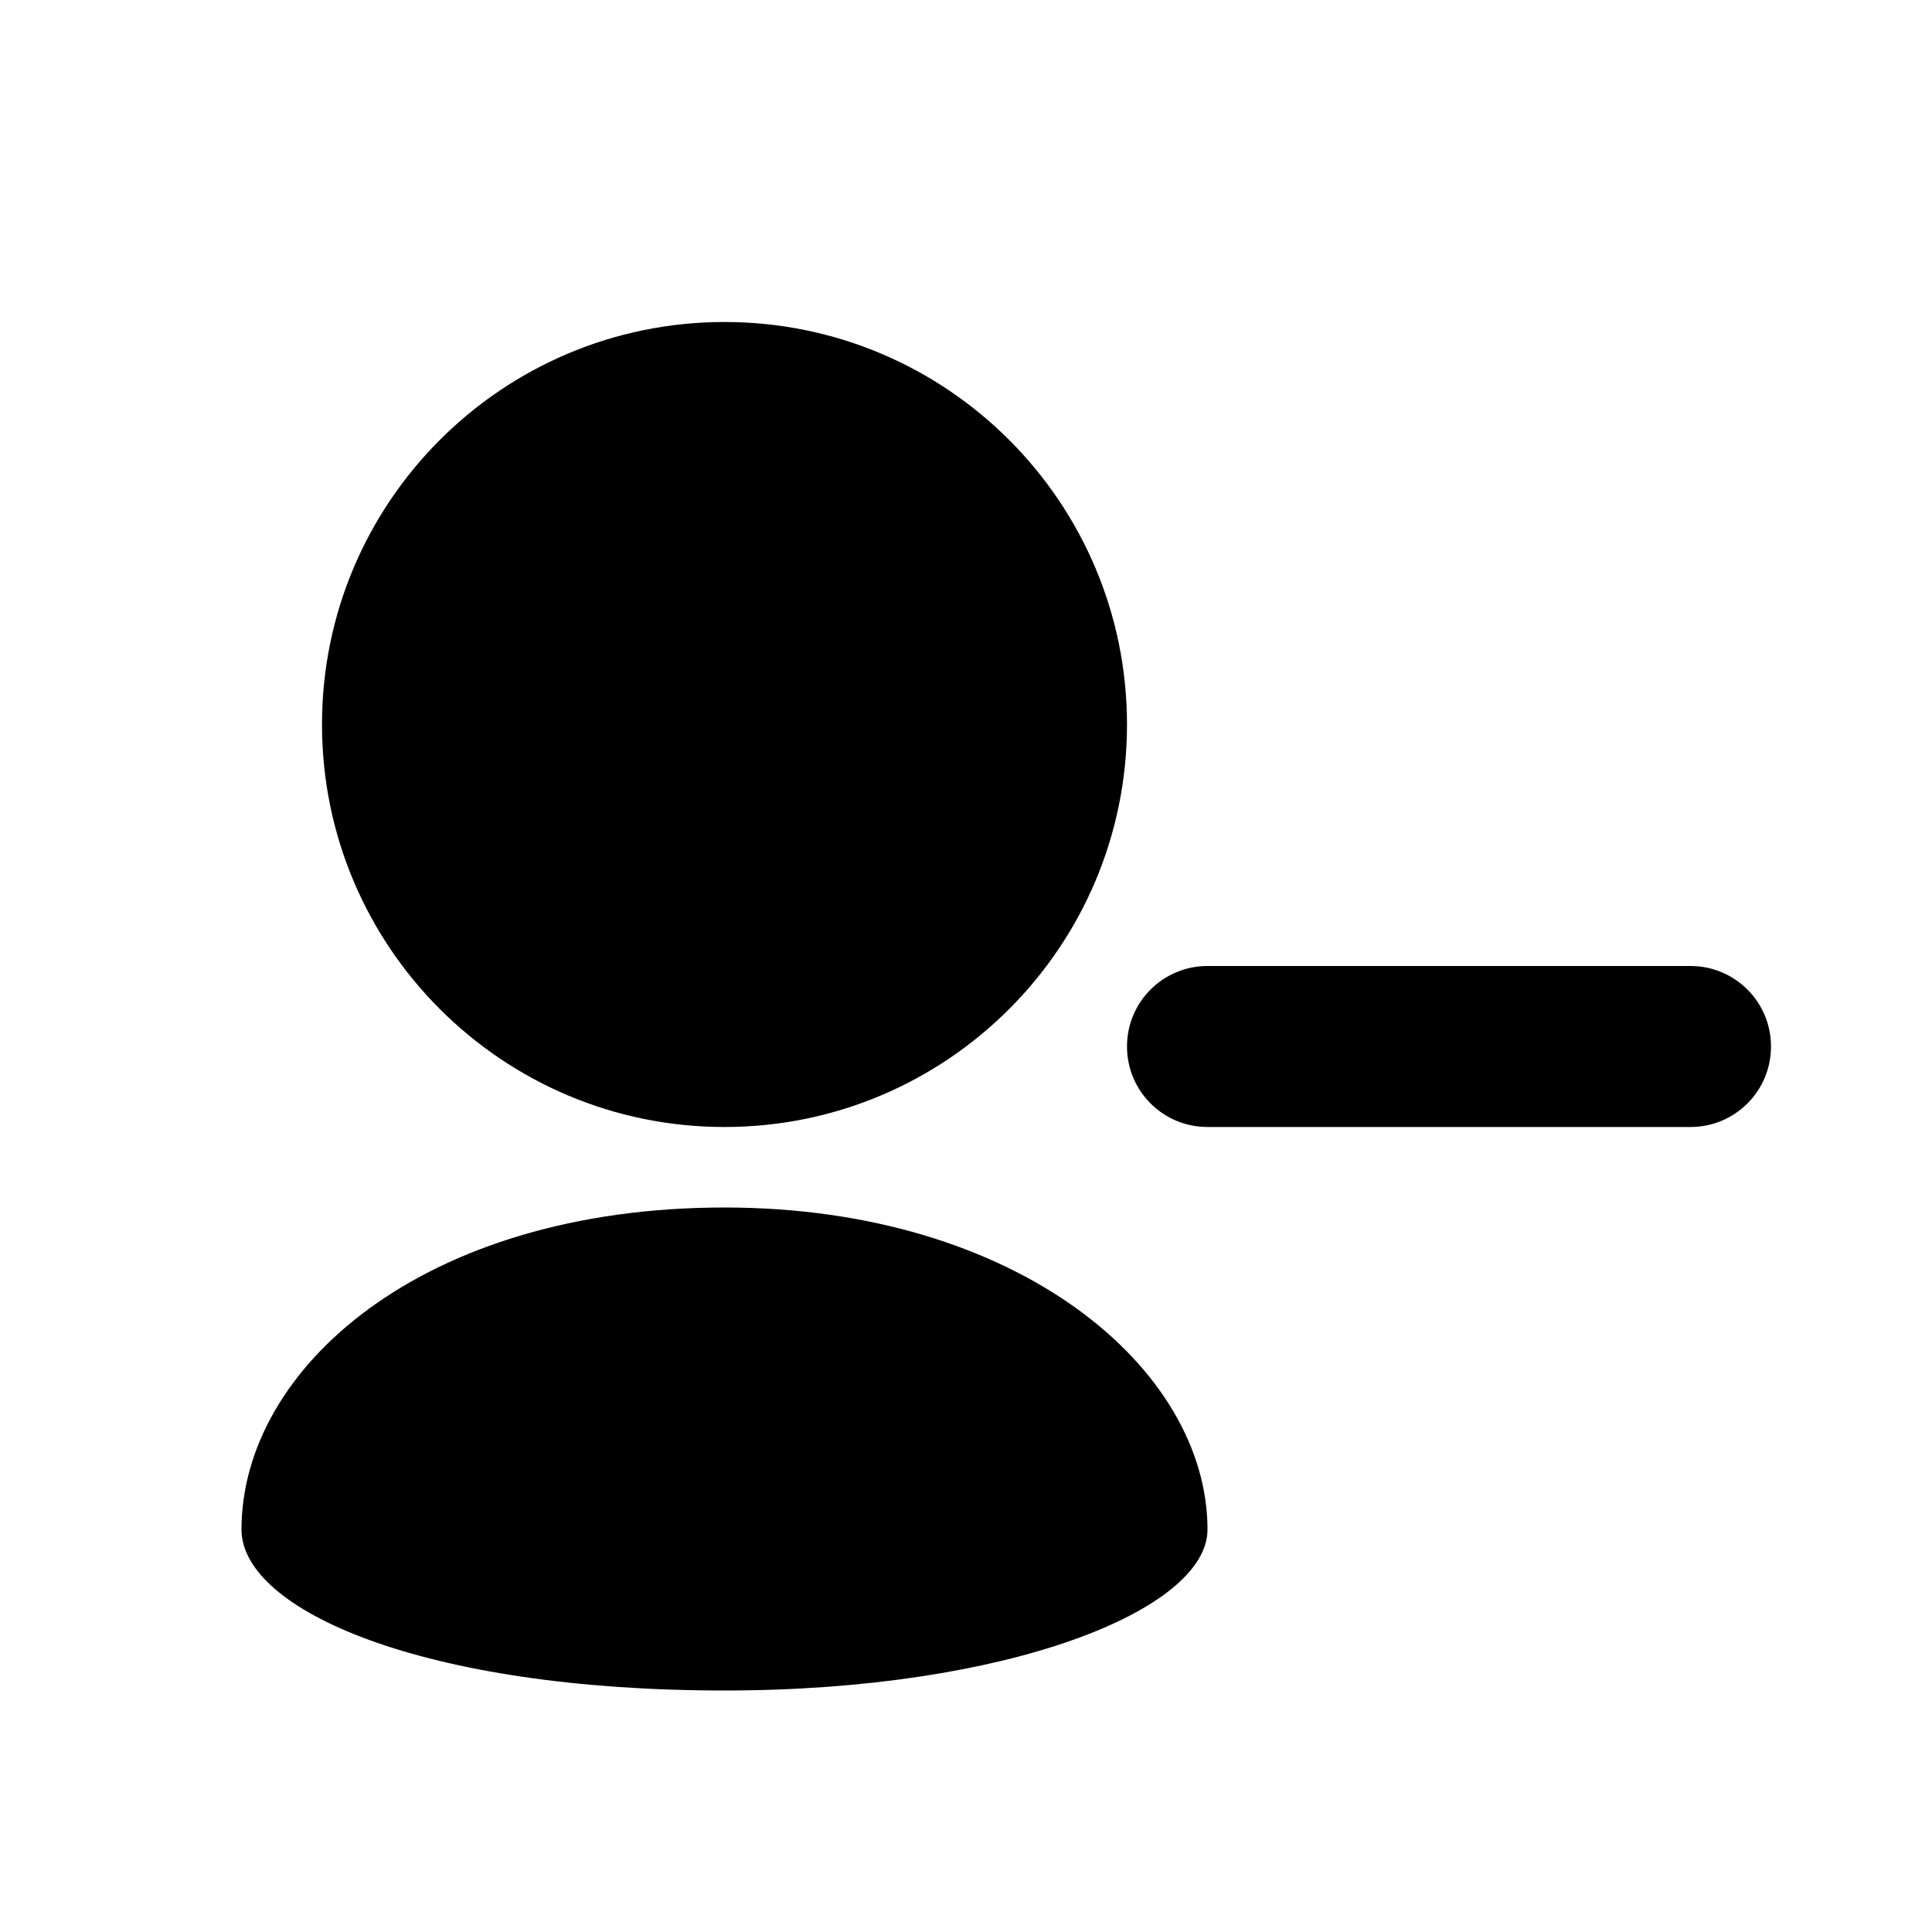
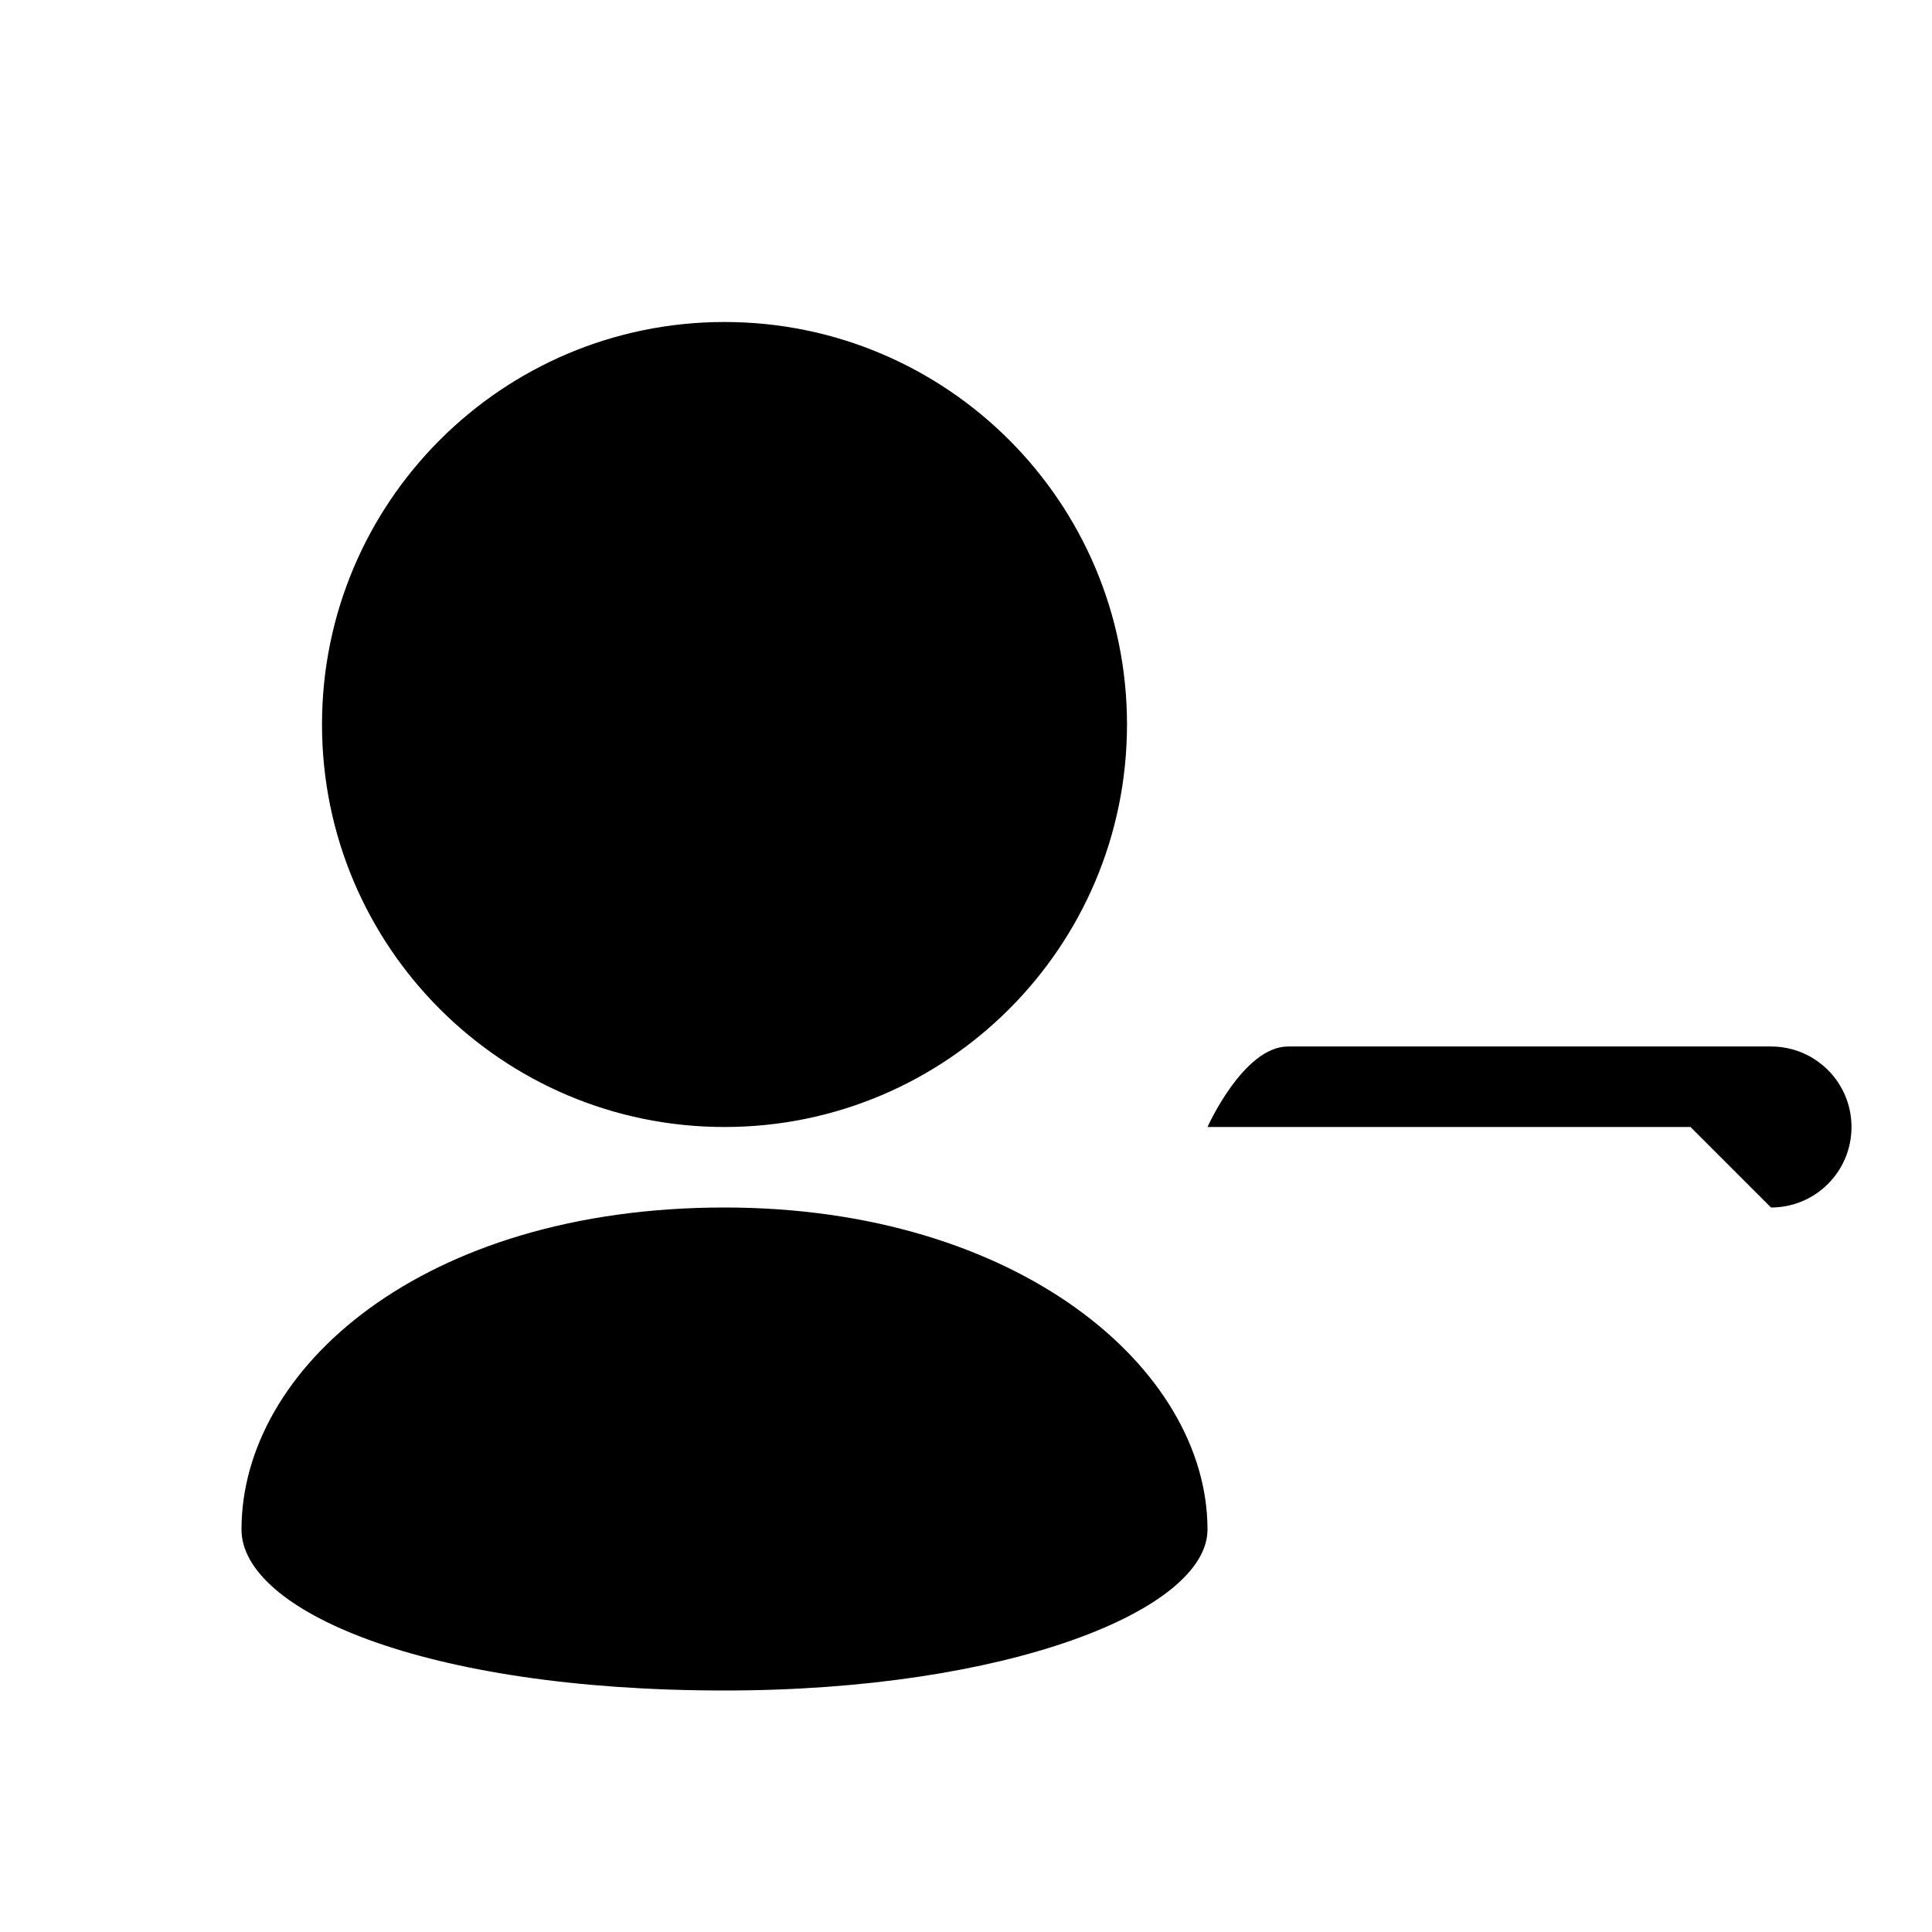
<svg xmlns="http://www.w3.org/2000/svg" fill="#000000" width="800px" height="800px" viewBox="0 0 24 24" version="1.2" baseProfile="tiny">
-   <path d="M21 14h-6c-.553 0-1-.447-1-1s.447-1 1-1h6c.553 0 1 .447 1 1s-.447 1-1 1zM14 9c0 1.381-.56 2.631-1.464 3.535-.905.905-2.155 1.465-3.536 1.465s-2.631-.56-3.536-1.465c-.904-.904-1.464-2.154-1.464-3.535s.56-2.631 1.464-3.535c.905-.905 2.155-1.465 3.536-1.465s2.631.56 3.536 1.465c.904.904 1.464 2.154 1.464 3.535zM9 15c-3.75 0-6 2-6 4 0 1 2.25 2 6 2 3.518 0 6-1 6-2 0-2-2.354-4-6-4z" />
+   <path d="M21 14h-6s.447-1 1-1h6c.553 0 1 .447 1 1s-.447 1-1 1zM14 9c0 1.381-.56 2.631-1.464 3.535-.905.905-2.155 1.465-3.536 1.465s-2.631-.56-3.536-1.465c-.904-.904-1.464-2.154-1.464-3.535s.56-2.631 1.464-3.535c.905-.905 2.155-1.465 3.536-1.465s2.631.56 3.536 1.465c.904.904 1.464 2.154 1.464 3.535zM9 15c-3.75 0-6 2-6 4 0 1 2.25 2 6 2 3.518 0 6-1 6-2 0-2-2.354-4-6-4z" />
</svg>